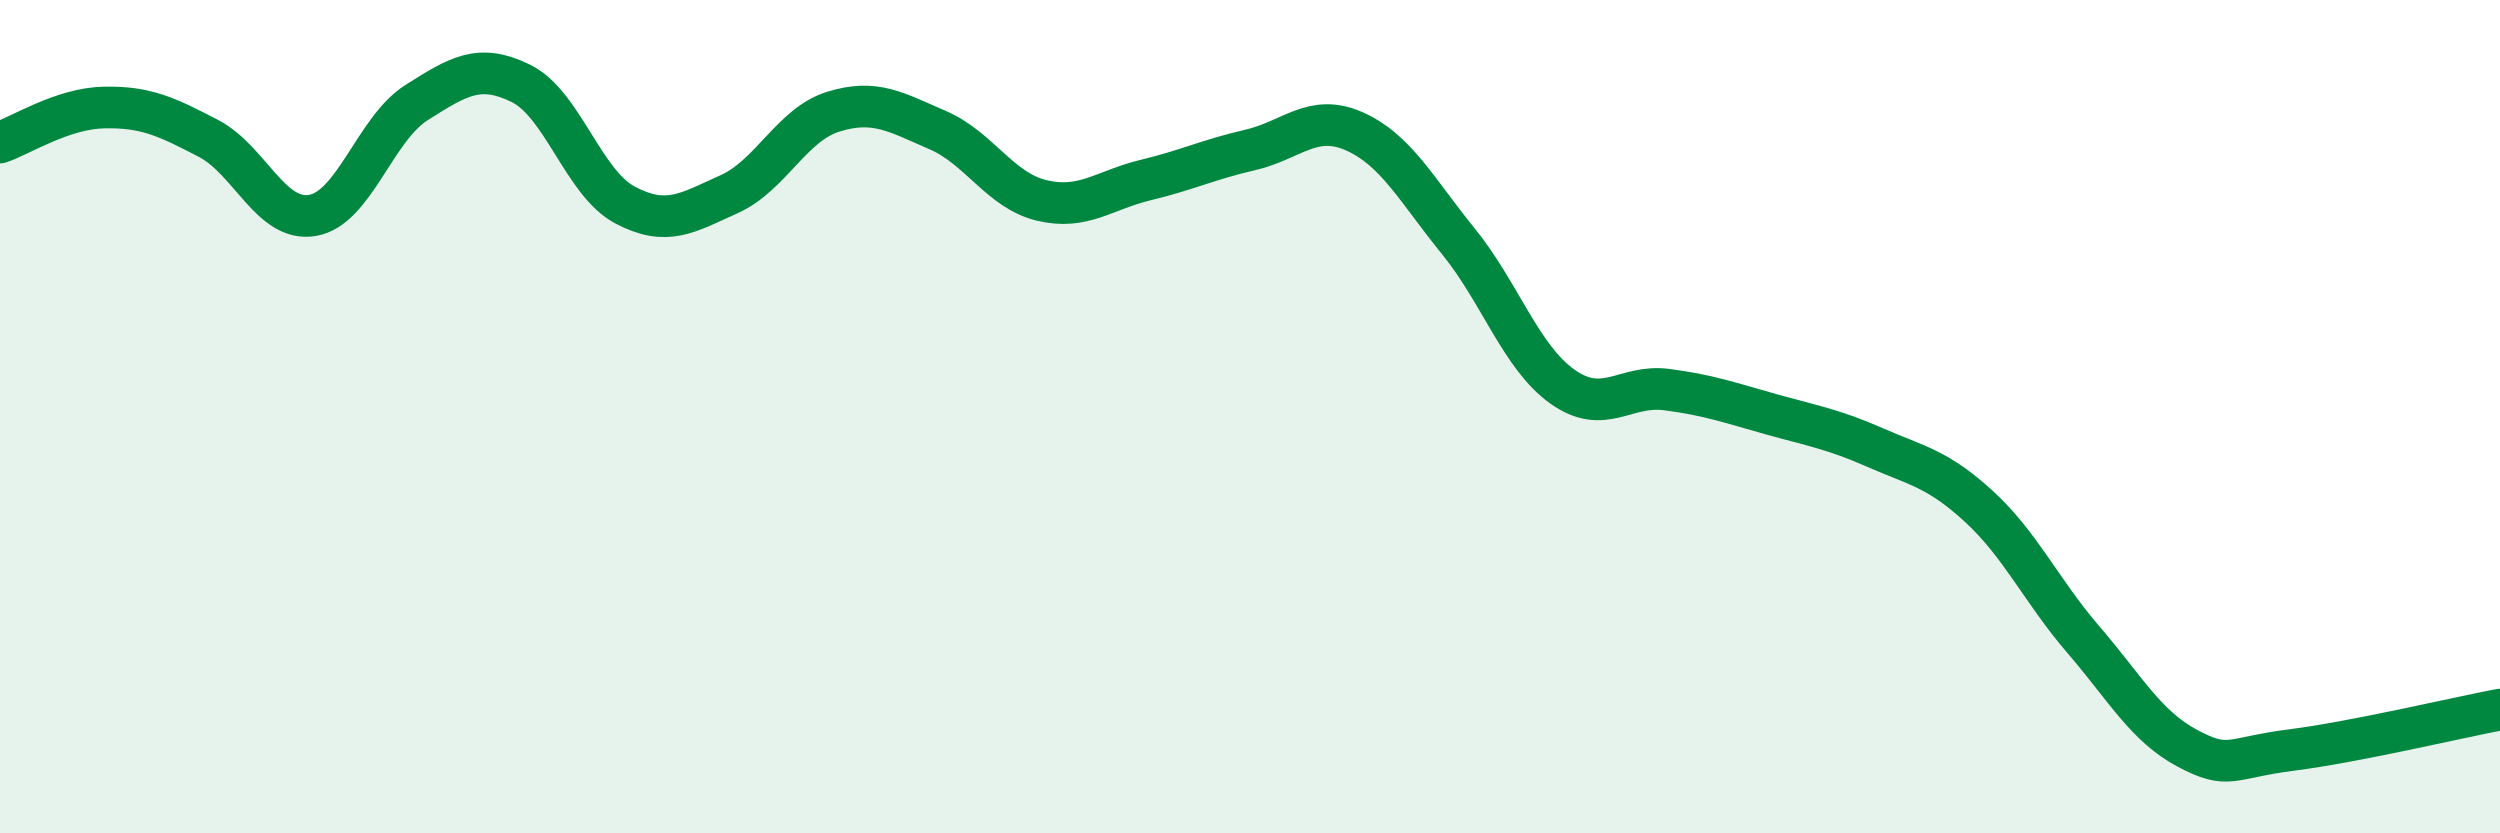
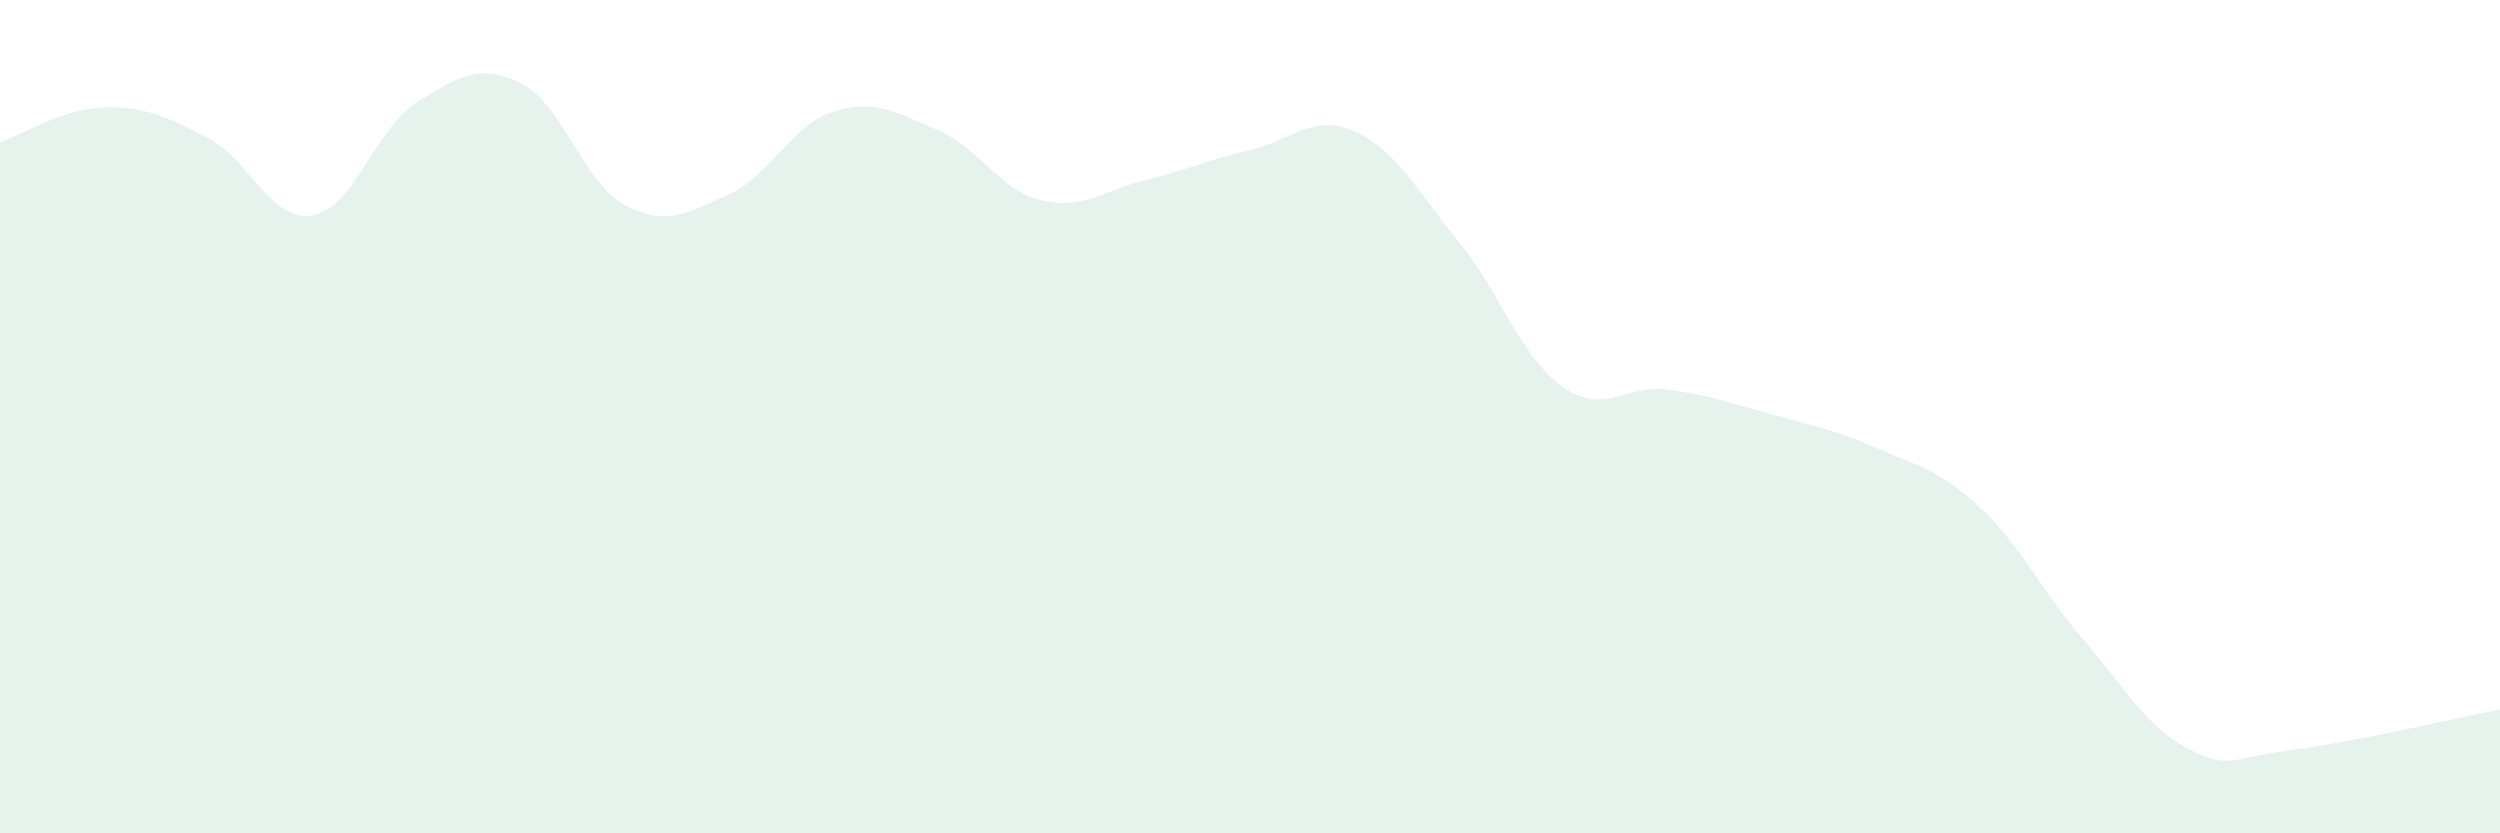
<svg xmlns="http://www.w3.org/2000/svg" width="60" height="20" viewBox="0 0 60 20">
  <path d="M 0,3.42 C 0.5,3.25 1.5,2.6 2.5,2.58 C 3.5,2.56 4,2.8 5,3.32 C 6,3.84 6.5,5.34 7.5,5.17 C 8.5,5 9,3.09 10,2.46 C 11,1.83 11.5,1.51 12.5,2 C 13.5,2.49 14,4.39 15,4.92 C 16,5.45 16.5,5.11 17.5,4.66 C 18.5,4.21 19,2.99 20,2.68 C 21,2.37 21.5,2.69 22.5,3.12 C 23.5,3.55 24,4.57 25,4.81 C 26,5.05 26.5,4.56 27.5,4.32 C 28.5,4.08 29,3.83 30,3.6 C 31,3.37 31.5,2.71 32.5,3.15 C 33.5,3.59 34,4.56 35,5.79 C 36,7.02 36.5,8.57 37.5,9.28 C 38.5,9.99 39,9.22 40,9.35 C 41,9.48 41.5,9.66 42.5,9.94 C 43.5,10.22 44,10.3 45,10.74 C 46,11.18 46.5,11.24 47.5,12.16 C 48.5,13.08 49,14.19 50,15.35 C 51,16.51 51.5,17.43 52.5,17.96 C 53.5,18.49 53.5,18.19 55,18 C 56.5,17.81 59,17.22 60,17.03L60 20L0 20Z" fill="#008740" opacity="0.1" stroke-linecap="round" stroke-linejoin="round" />
-   <path d="M 0,3.42 C 0.5,3.25 1.5,2.6 2.5,2.58 C 3.5,2.56 4,2.8 5,3.32 C 6,3.84 6.5,5.34 7.5,5.17 C 8.5,5 9,3.09 10,2.46 C 11,1.83 11.5,1.51 12.5,2 C 13.5,2.49 14,4.39 15,4.92 C 16,5.45 16.5,5.11 17.5,4.66 C 18.5,4.21 19,2.99 20,2.68 C 21,2.37 21.5,2.69 22.5,3.12 C 23.5,3.55 24,4.57 25,4.81 C 26,5.05 26.5,4.56 27.5,4.32 C 28.5,4.08 29,3.83 30,3.6 C 31,3.37 31.5,2.71 32.5,3.15 C 33.5,3.59 34,4.56 35,5.79 C 36,7.02 36.5,8.57 37.5,9.28 C 38.5,9.99 39,9.22 40,9.35 C 41,9.48 41.5,9.66 42.5,9.94 C 43.5,10.22 44,10.3 45,10.74 C 46,11.18 46.5,11.24 47.5,12.16 C 48.5,13.08 49,14.19 50,15.35 C 51,16.51 51.5,17.43 52.5,17.96 C 53.5,18.49 53.5,18.19 55,18 C 56.5,17.81 59,17.22 60,17.03" stroke="#008740" stroke-width="1" fill="none" stroke-linecap="round" stroke-linejoin="round" />
</svg>